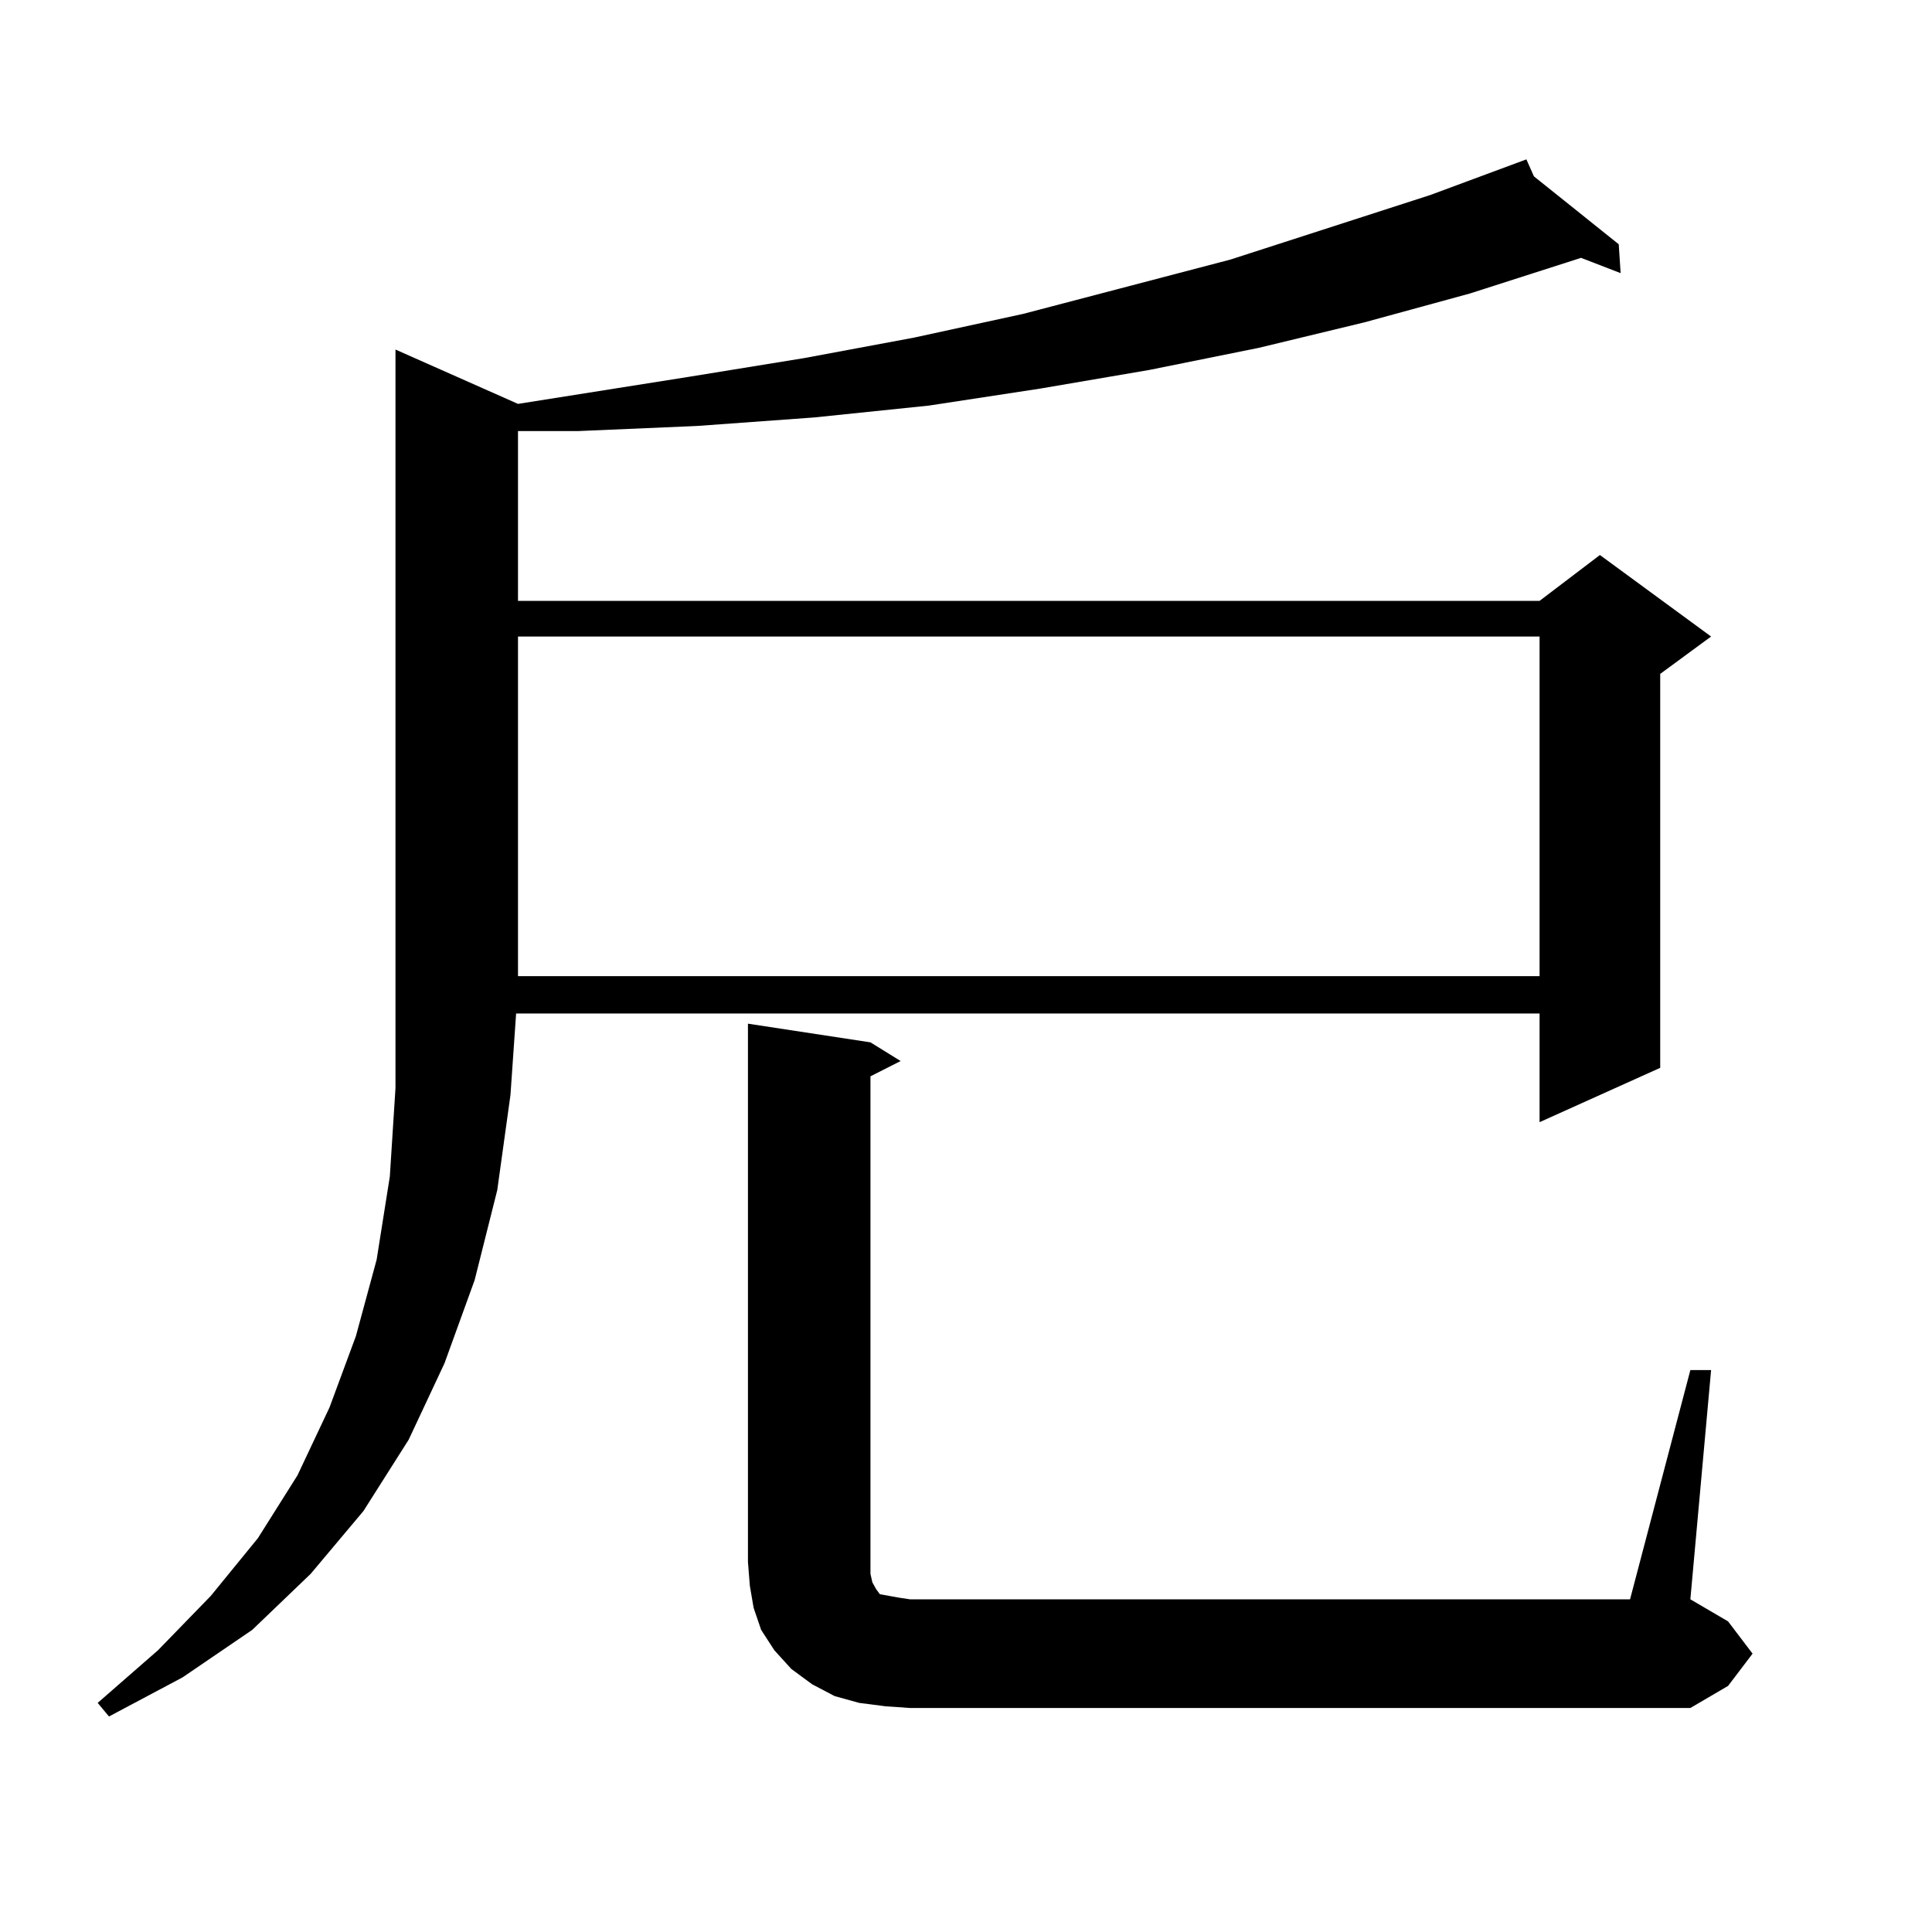
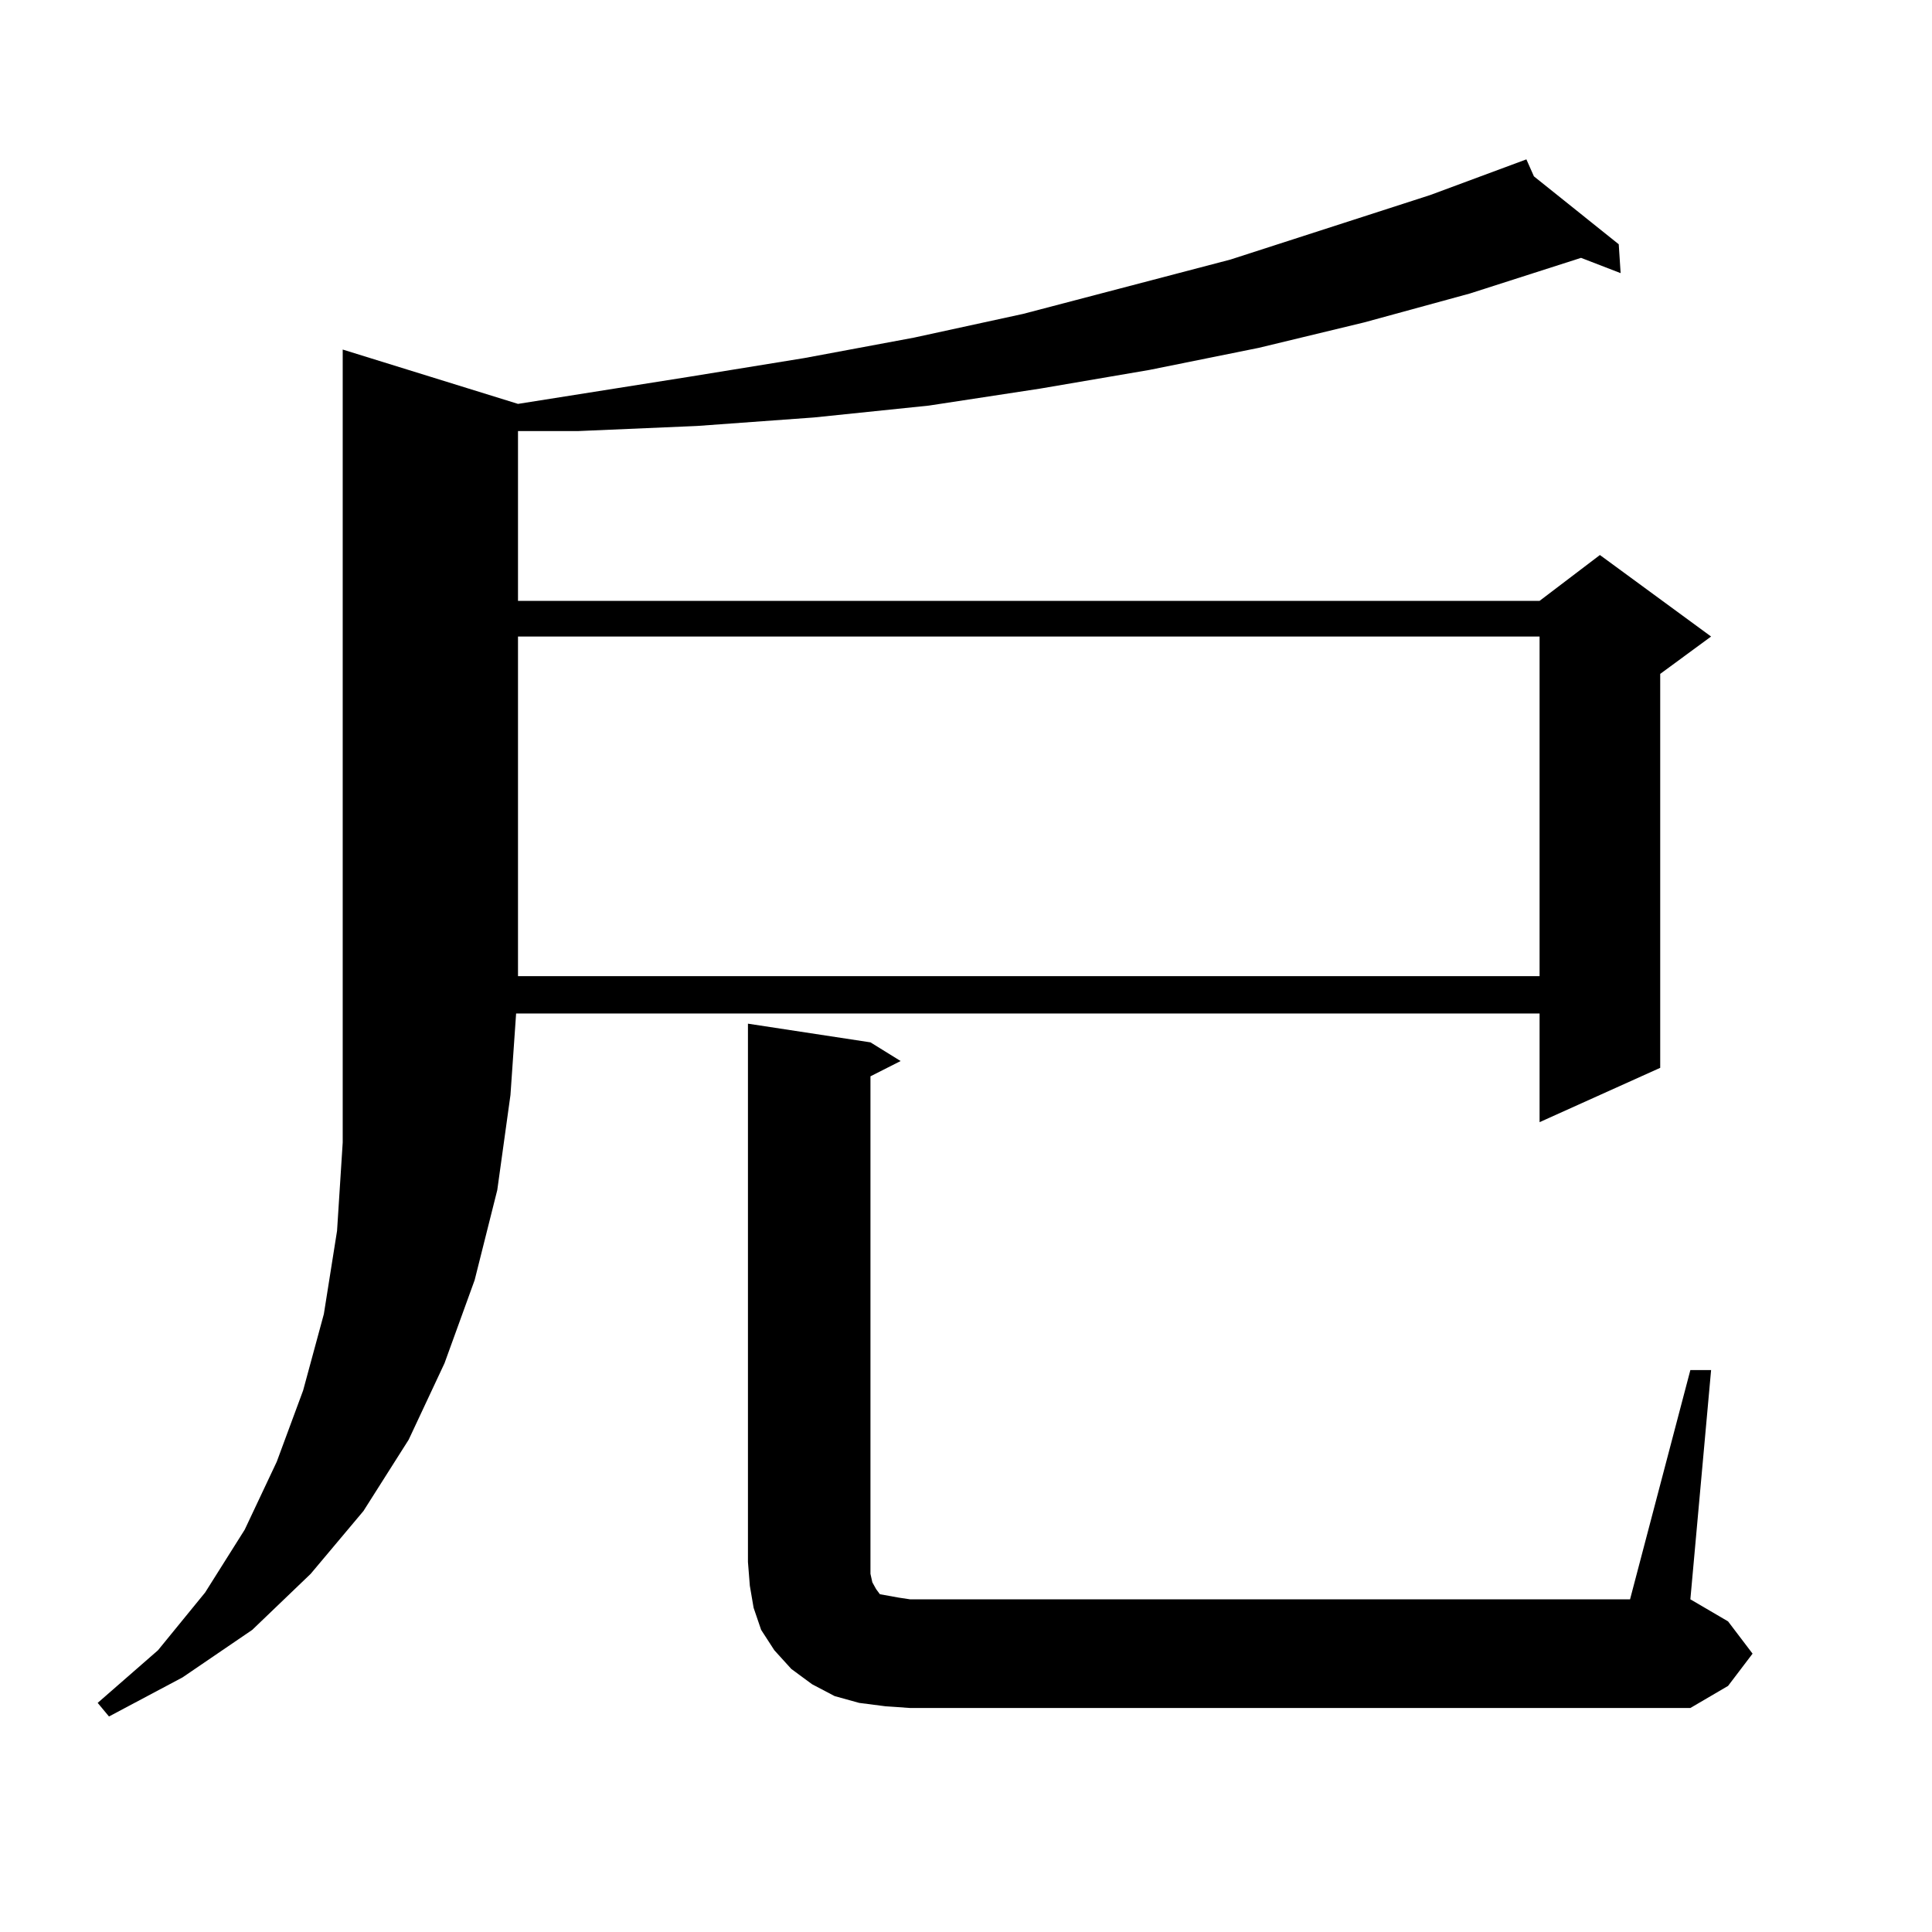
<svg xmlns="http://www.w3.org/2000/svg" version="1.1" id="图层_1" x="0px" y="0px" width="1000px" height="1000px" viewBox="0 0 1000 1000" enable-background="new 0 0 1000 1000" xml:space="preserve">
-   <path d="M268.115,209.051l88.778-14.063l59.511-9.668l56.584-10.547l56.584-12.305l107.314-28.125l103.412-33.398l49.755-18.457  l3.902,8.789l43.901,35.156l0.976,14.941l-20.487-7.91l-57.56,18.457l-54.633,14.941l-54.633,13.184l-56.584,11.426l-56.584,9.668  l-57.56,8.789l-59.511,6.152l-60.486,4.395l-61.462,2.637h-31.219v87.891h528.768l31.219-23.73l57.56,42.188l-26.341,19.336v203.906  l-62.438,28.125v-56.25H267.14l-2.927,42.188l-6.829,49.219l-11.707,46.582l-15.609,43.066l-18.536,39.551l-23.414,36.914  l-27.316,32.52l-30.243,29.004L94.461,868.23l-38.048,20.215l-5.854-7.031l31.219-27.246l27.316-28.125l24.39-29.883l20.487-32.52  l16.585-35.156l13.658-36.914l10.731-39.551l6.829-43.066l2.927-45.703V180.926L268.115,209.051z M268.115,329.461v175.781h528.768  V329.461H268.115z M874.93,709.148h10.731L874.93,827.801l19.512,11.426l12.683,16.699l-12.683,16.699l-19.512,11.426H471.037  l-12.683-0.879l-13.658-1.758l-12.683-3.516l-11.707-6.152l-10.731-7.91l-8.78-9.668l-6.829-10.547l-3.902-11.426l-1.951-11.426  l-0.976-12.305V529.852l63.413,9.668l15.609,9.668l-15.609,7.91v257.52l0.976,4.395l1.951,3.516l1.951,2.637l4.878,0.879  l4.878,0.879l5.854,0.879h372.674L874.93,709.148z" />
+   <path d="M268.115,209.051l88.778-14.063l59.511-9.668l56.584-10.547l56.584-12.305l107.314-28.125l103.412-33.398l49.755-18.457  l3.902,8.789l43.901,35.156l0.976,14.941l-20.487-7.91l-57.56,18.457l-54.633,14.941l-54.633,13.184l-56.584,11.426l-56.584,9.668  l-57.56,8.789l-59.511,6.152l-60.486,4.395l-61.462,2.637h-31.219v87.891h528.768l31.219-23.73l57.56,42.188l-26.341,19.336v203.906  l-62.438,28.125v-56.25H267.14l-2.927,42.188l-6.829,49.219l-11.707,46.582l-15.609,43.066l-18.536,39.551l-23.414,36.914  l-27.316,32.52l-30.243,29.004L94.461,868.23l-38.048,20.215l-5.854-7.031l31.219-27.246l24.39-29.883l20.487-32.52  l16.585-35.156l13.658-36.914l10.731-39.551l6.829-43.066l2.927-45.703V180.926L268.115,209.051z M268.115,329.461v175.781h528.768  V329.461H268.115z M874.93,709.148h10.731L874.93,827.801l19.512,11.426l12.683,16.699l-12.683,16.699l-19.512,11.426H471.037  l-12.683-0.879l-13.658-1.758l-12.683-3.516l-11.707-6.152l-10.731-7.91l-8.78-9.668l-6.829-10.547l-3.902-11.426l-1.951-11.426  l-0.976-12.305V529.852l63.413,9.668l15.609,9.668l-15.609,7.91v257.52l0.976,4.395l1.951,3.516l1.951,2.637l4.878,0.879  l4.878,0.879l5.854,0.879h372.674L874.93,709.148z" />
</svg>